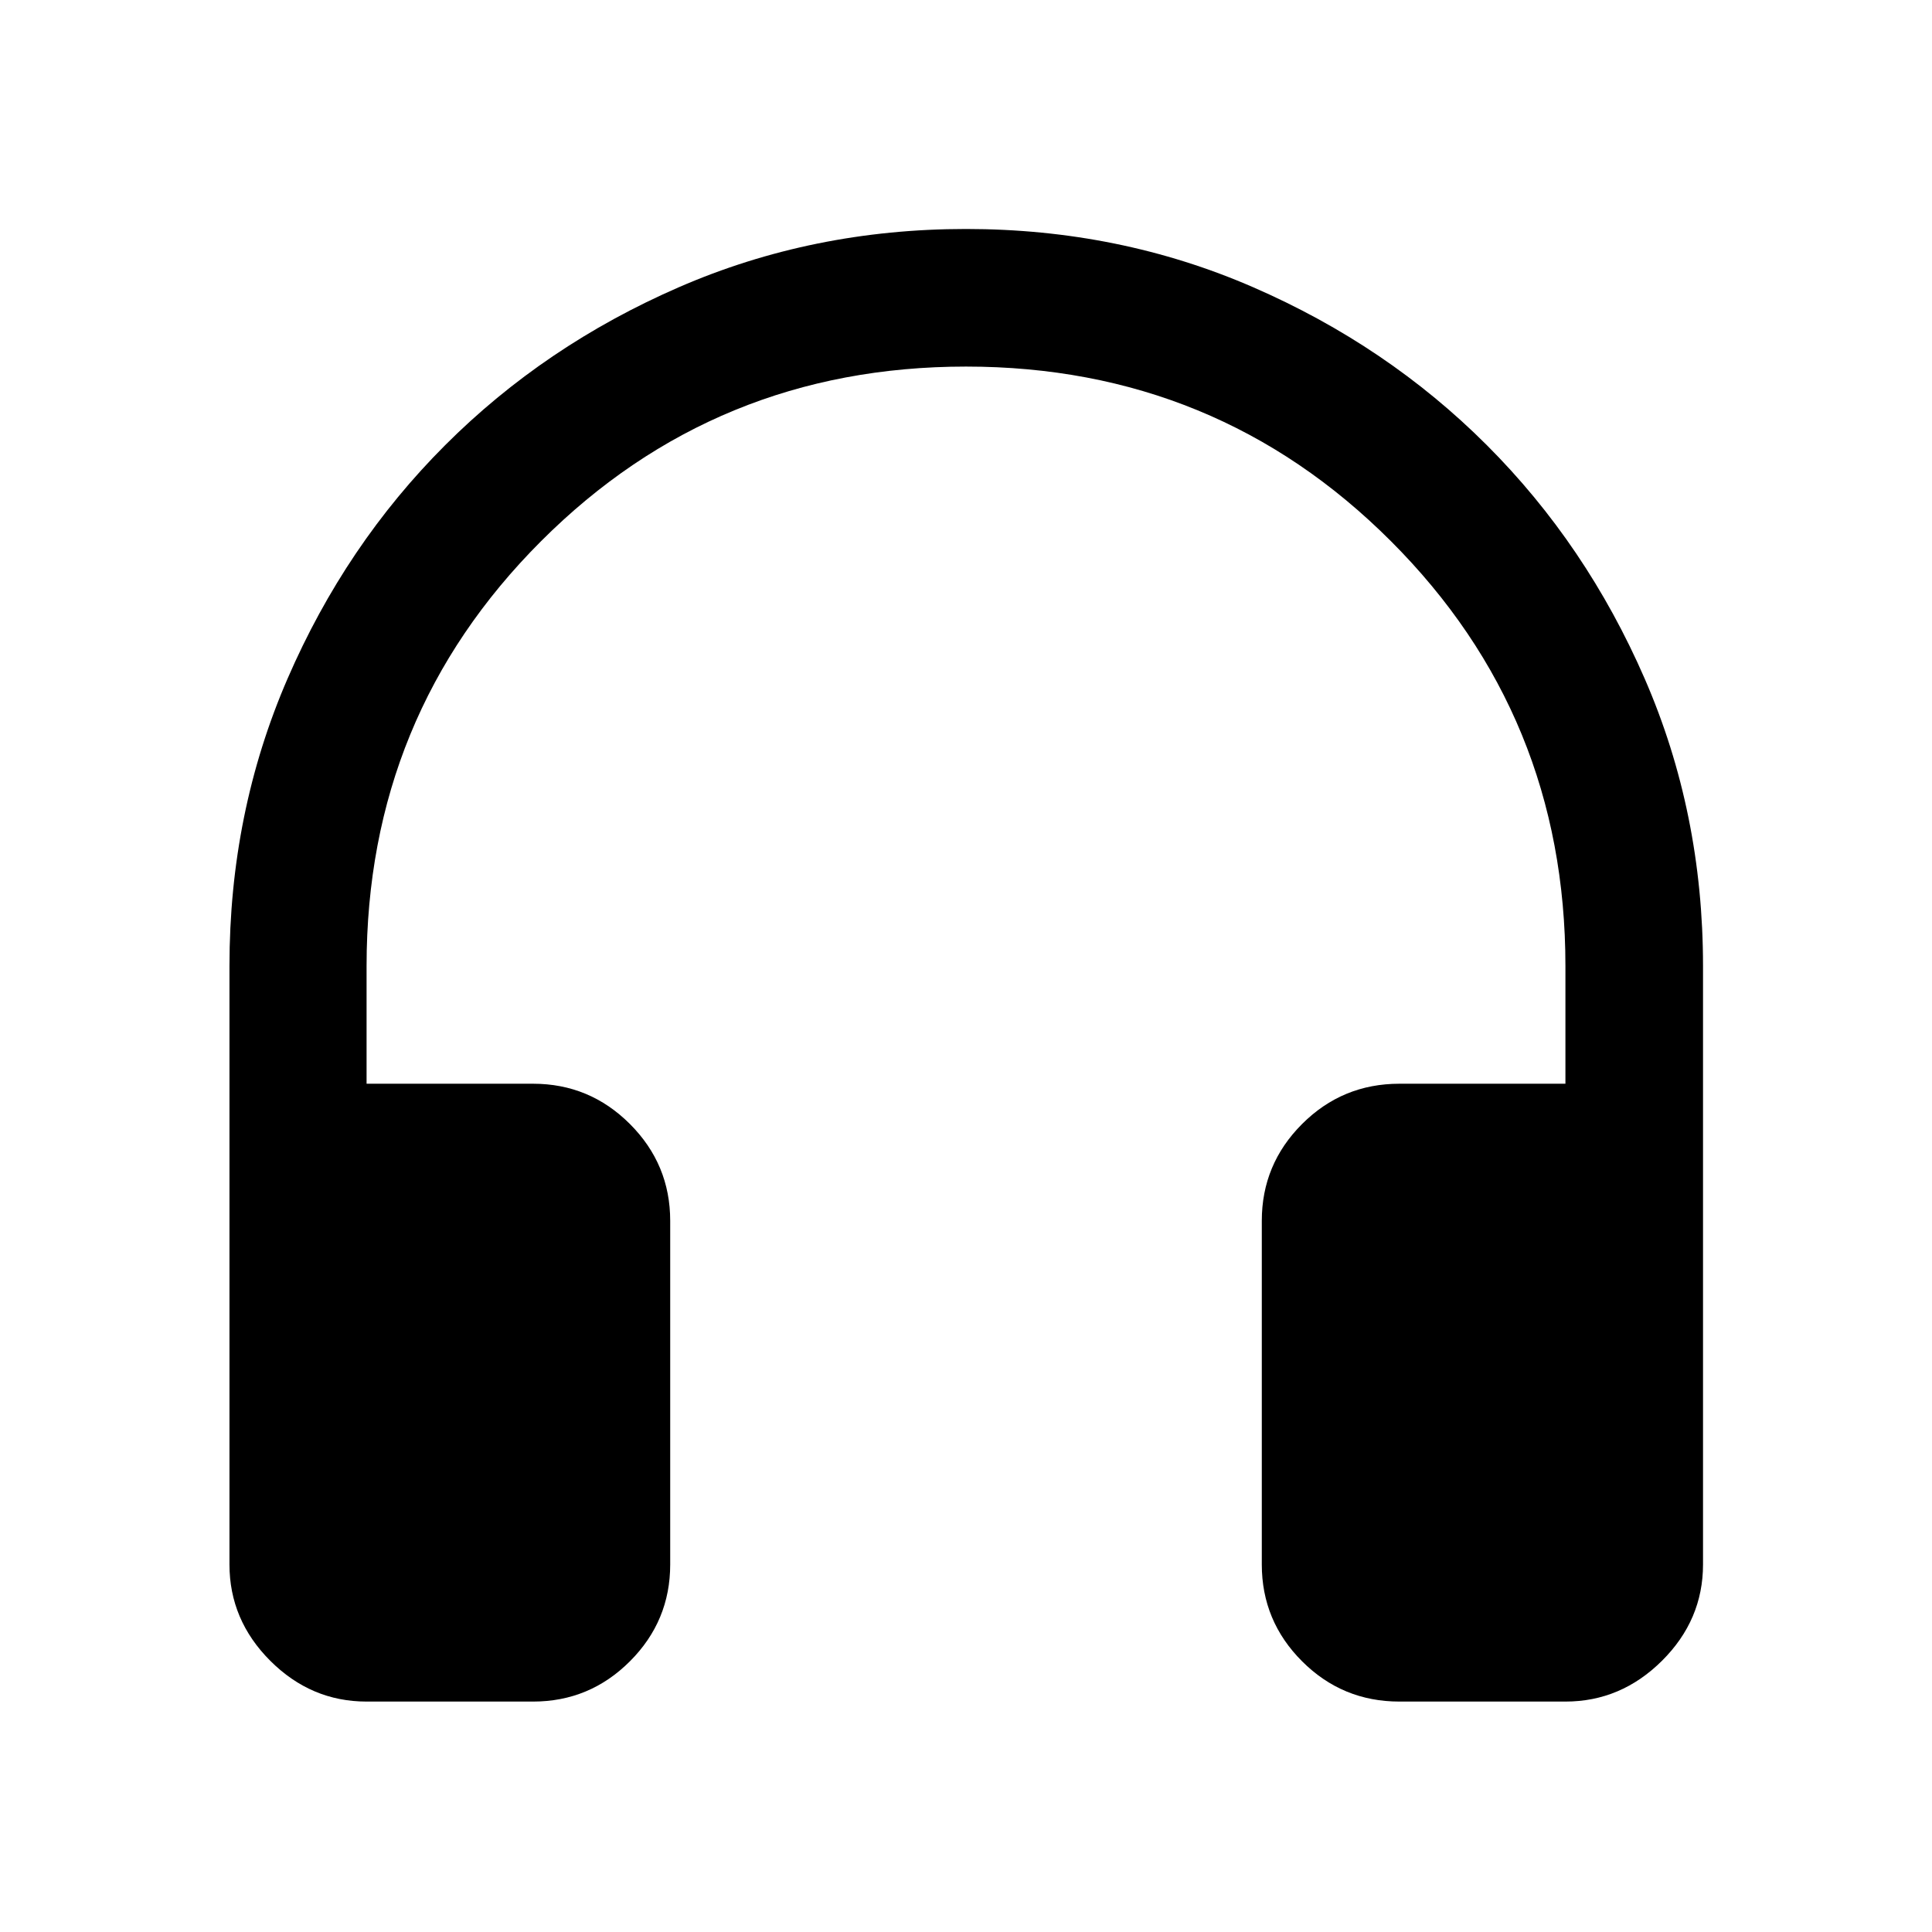
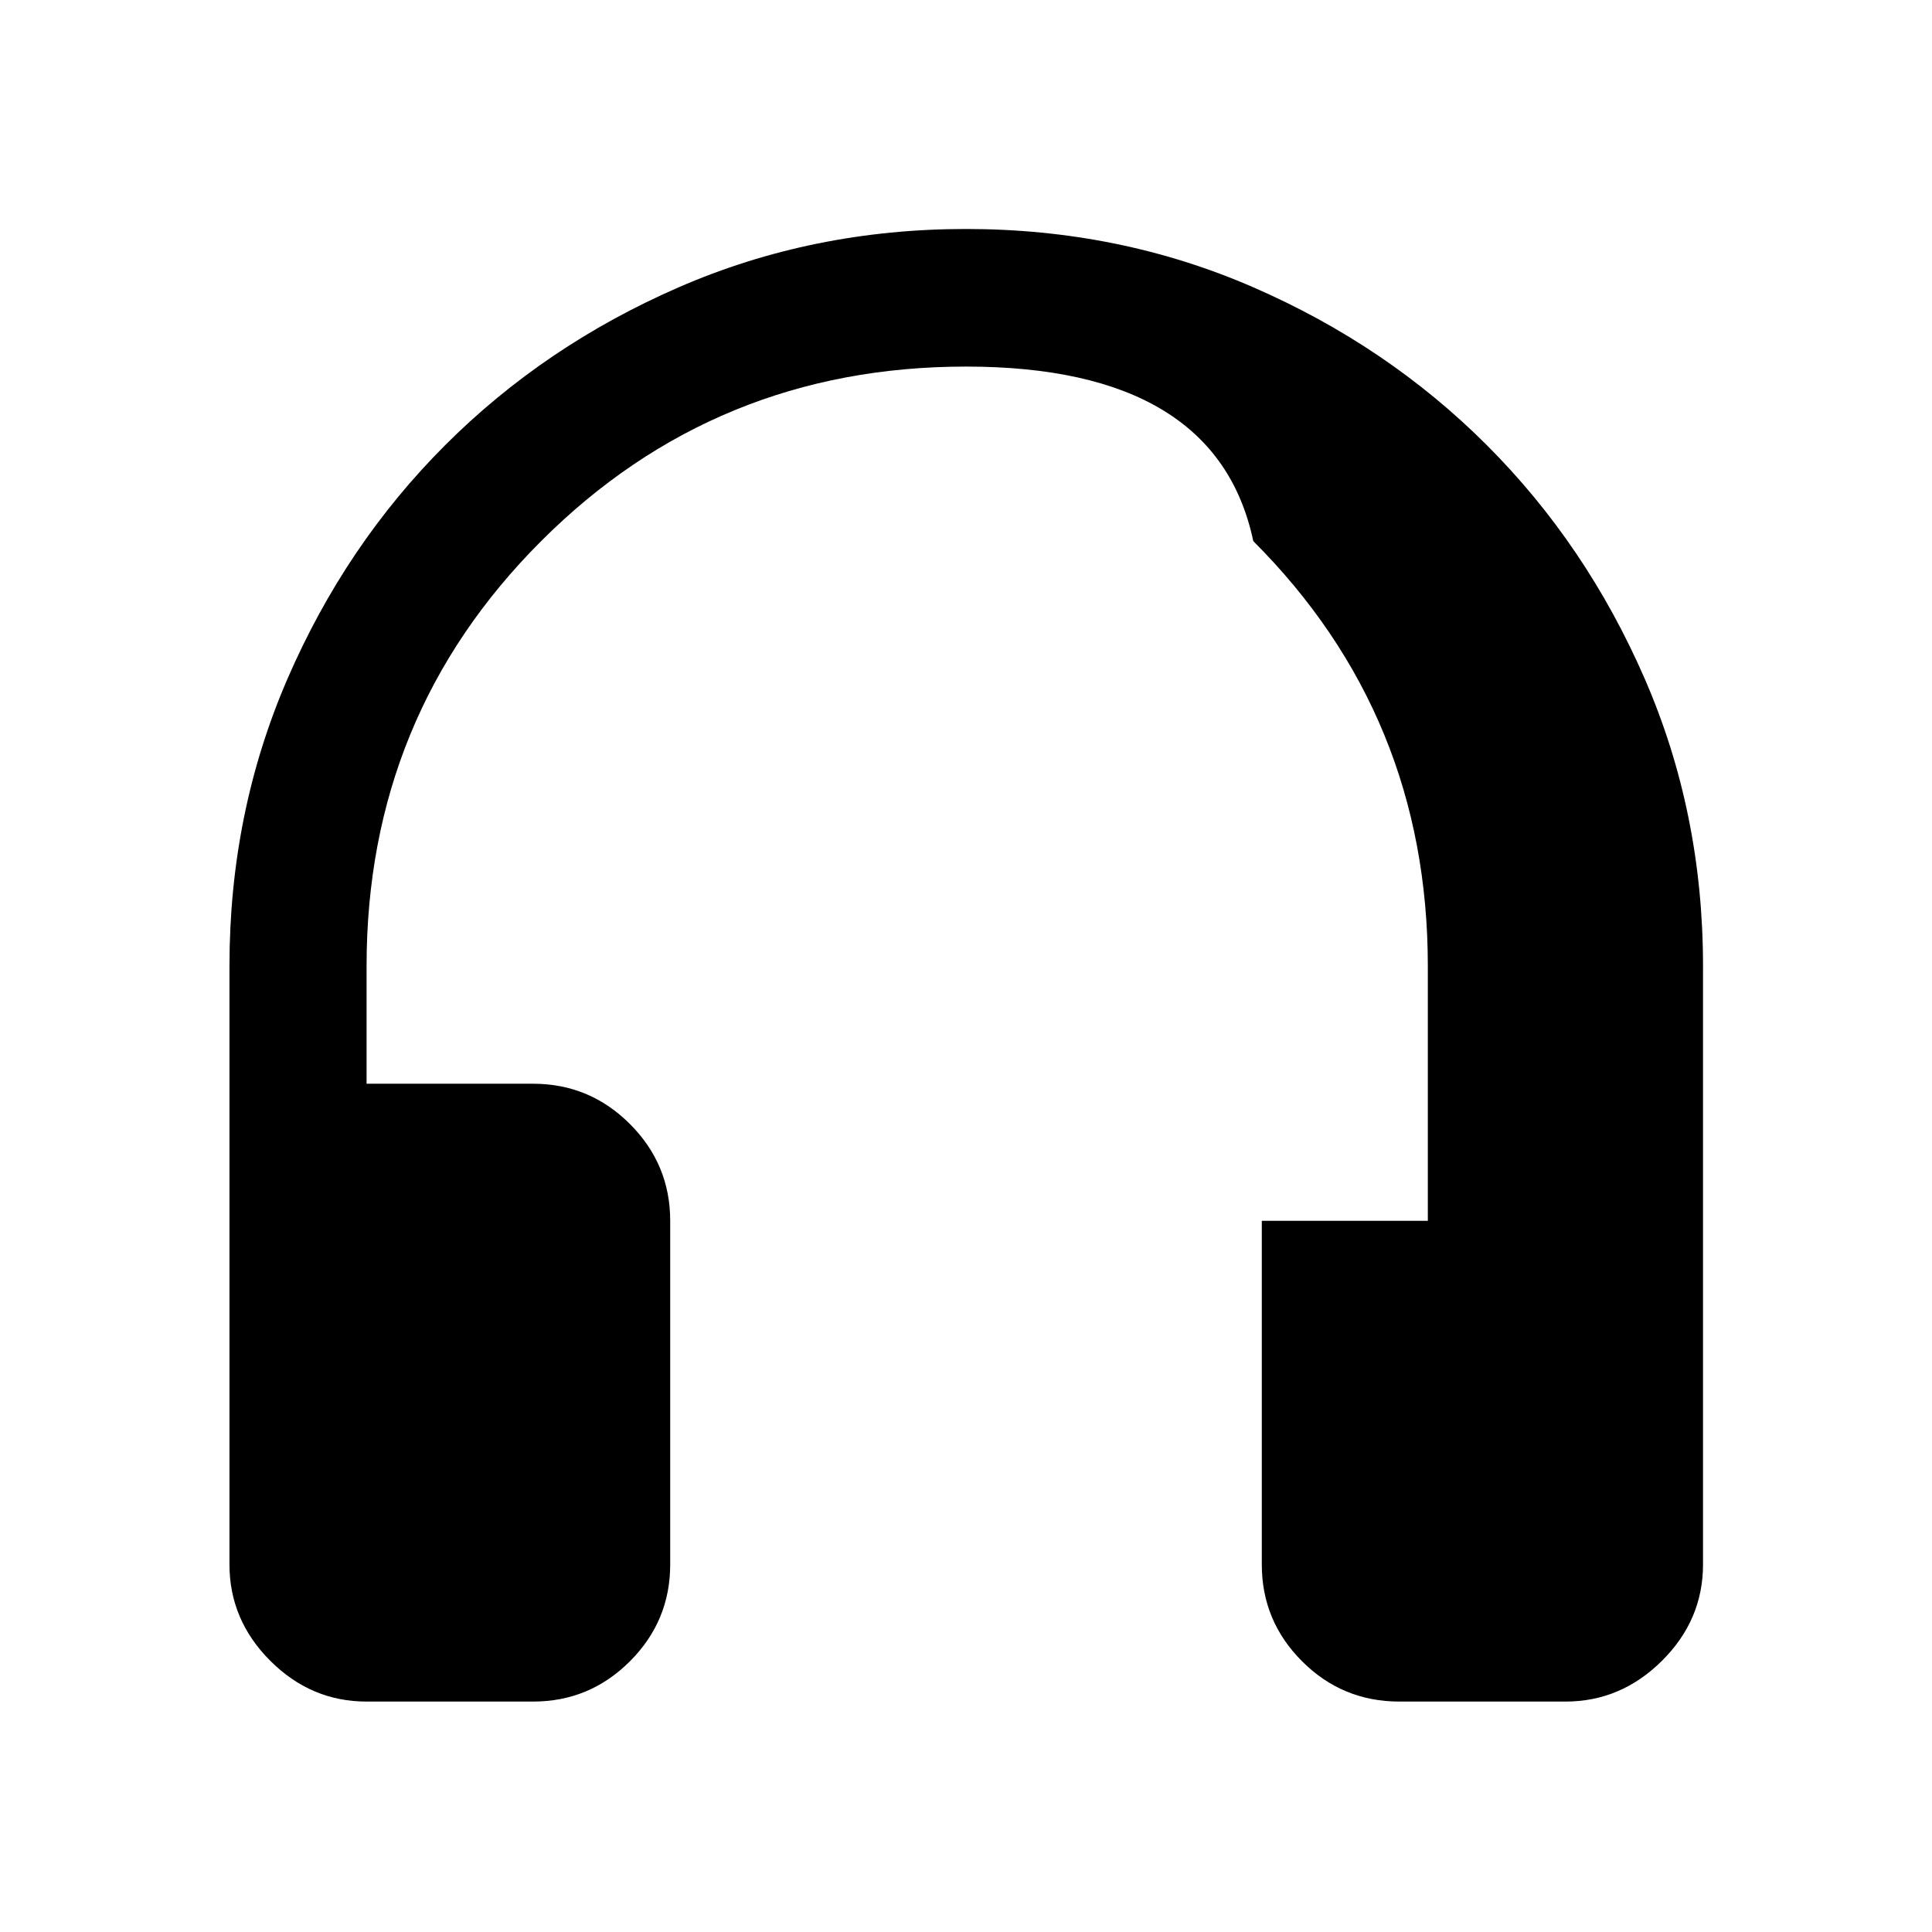
<svg xmlns="http://www.w3.org/2000/svg" width="48" height="48" viewBox="0 -960 960 960">
-   <path d="M264.89-114.5h-82.74q-27.58 0-47.86-20.27-20.27-20.27-20.27-47.86V-480q0-76.2 28.86-142.77 28.86-66.58 78.32-116.03 49.45-49.46 116.03-78.44Q403.8-846.22 480-846.22q76.2 0 142.77 28.98 66.58 28.98 116.03 78.44 49.46 49.45 78.44 116.03Q846.22-556.2 846.22-480v297.37q0 27.59-20.39 47.86-20.4 20.27-47.98 20.27h-82.5q-28.34 0-48.36-20.02-20.01-20.01-20.01-48.11v-170.74q0-28.1 20.01-48.11 20.02-20.02 48.36-20.02h82.5V-480q0-124.4-86.73-211.12Q604.4-777.85 480-777.85t-211.12 86.73Q182.15-604.4 182.15-480v58.5h82.74q28.1 0 48.12 20.02 20.01 20.01 20.01 48.11v170.74q0 28.1-20.01 48.11-20.02 20.02-48.12 20.02Z" />
+   <path d="M264.89-114.5h-82.74q-27.58 0-47.86-20.27-20.27-20.27-20.27-47.86V-480q0-76.2 28.86-142.77 28.86-66.58 78.32-116.03 49.45-49.46 116.03-78.44Q403.8-846.22 480-846.22q76.2 0 142.77 28.98 66.58 28.98 116.03 78.44 49.46 49.45 78.44 116.03Q846.22-556.2 846.22-480v297.37q0 27.59-20.39 47.86-20.4 20.27-47.98 20.27h-82.5q-28.34 0-48.36-20.02-20.01-20.01-20.01-48.11v-170.74h82.5V-480q0-124.4-86.73-211.12Q604.4-777.85 480-777.85t-211.12 86.73Q182.15-604.4 182.15-480v58.5h82.74q28.1 0 48.12 20.02 20.01 20.01 20.01 48.11v170.74q0 28.1-20.01 48.11-20.02 20.02-48.12 20.02Z" />
</svg>